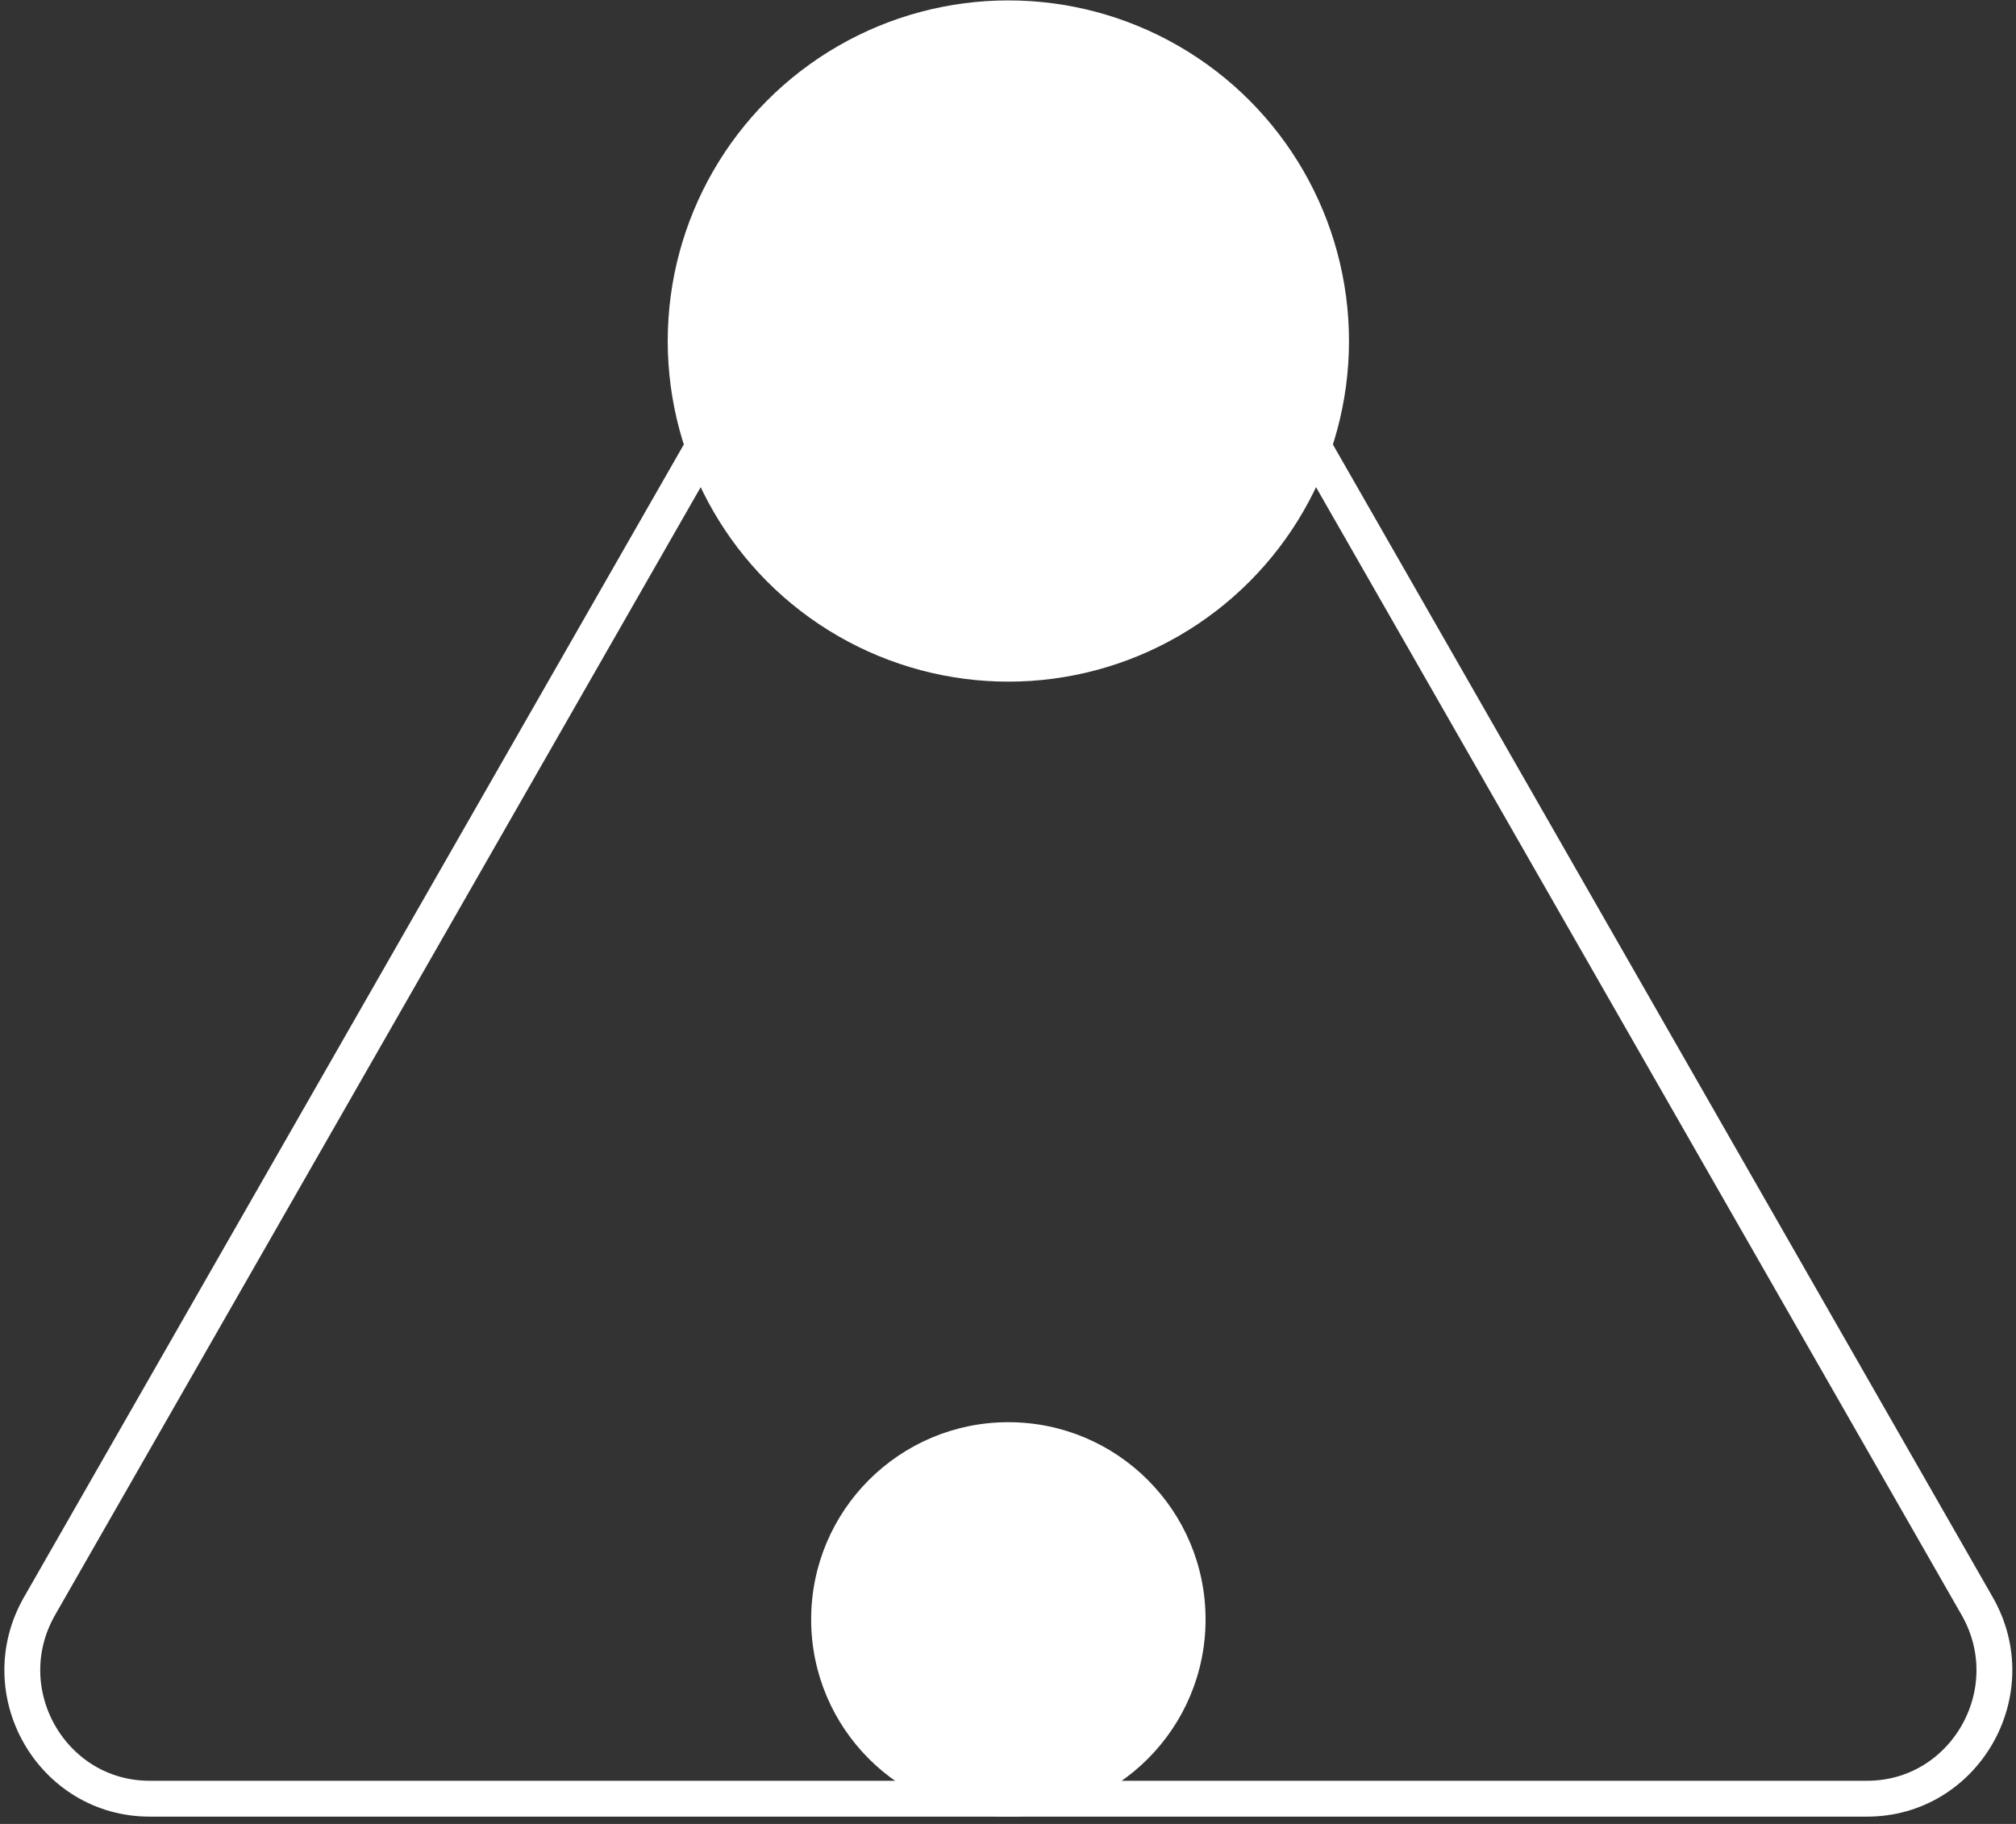
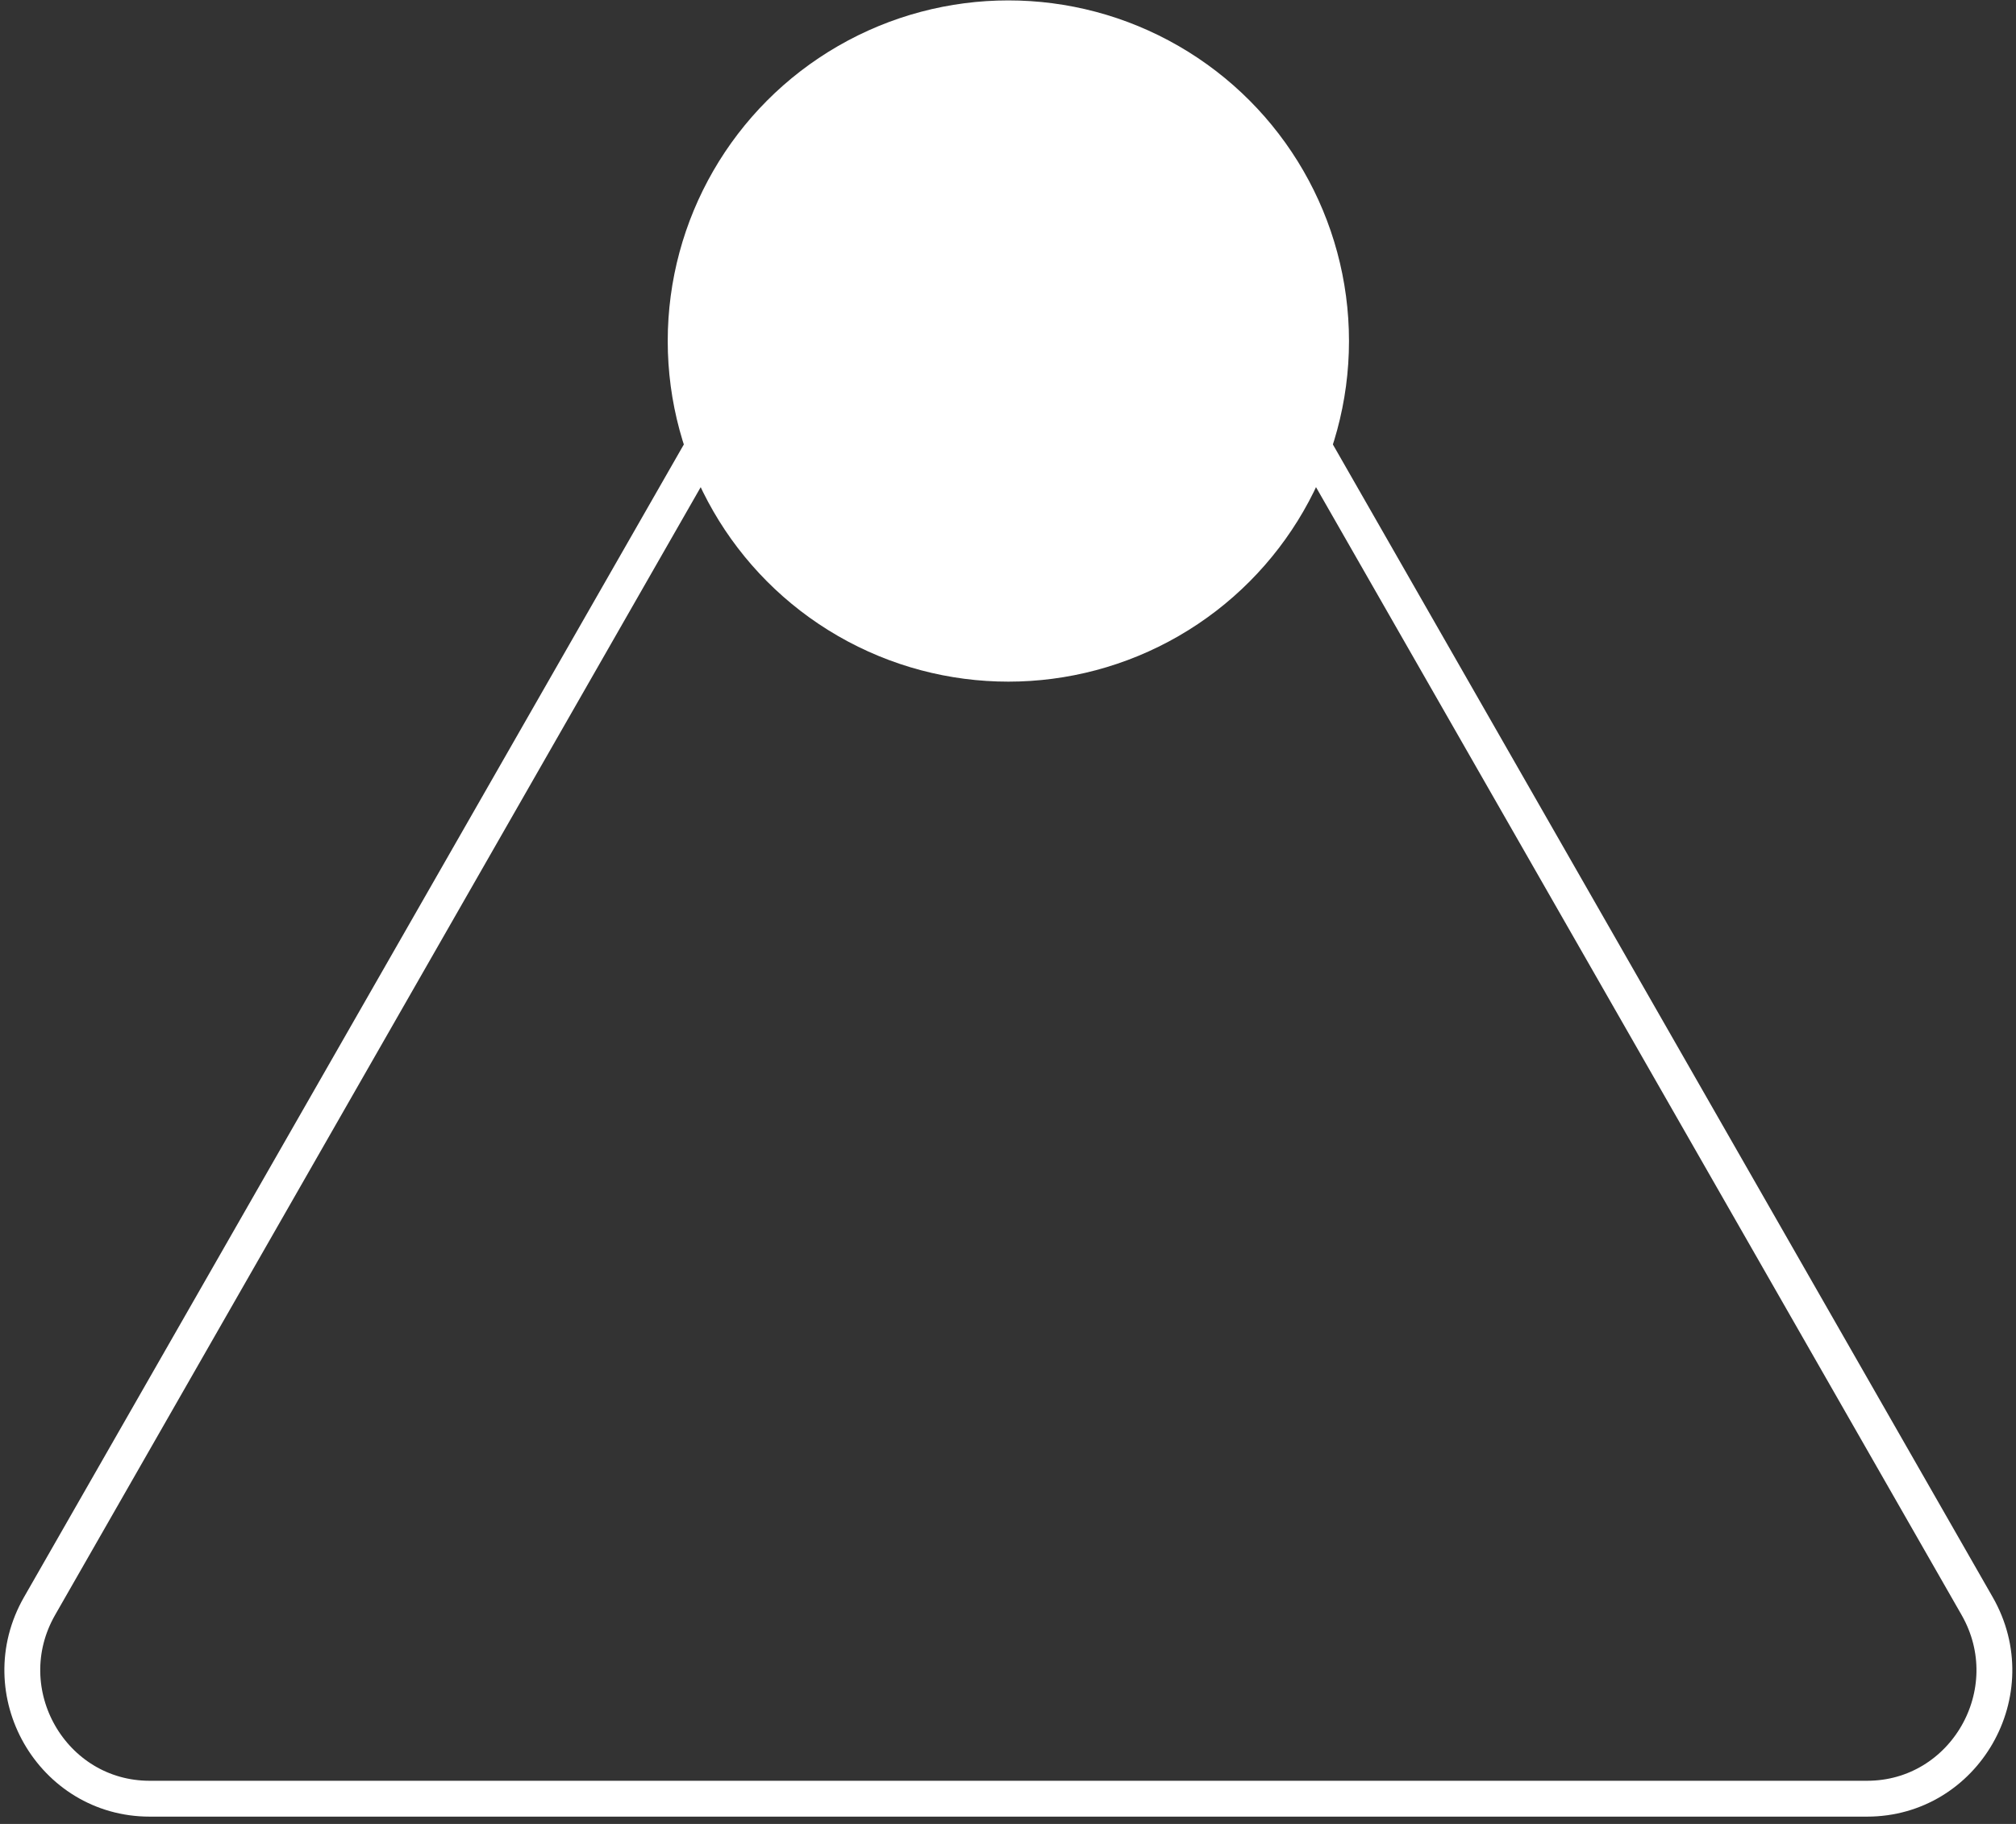
<svg xmlns="http://www.w3.org/2000/svg" width="84" height="76" viewBox="0 0 84 76" fill="none">
  <rect x="0" y="0" width="84" height="76" fill="#333333" stroke="none" />
  <path d="M37.428 4.414C39.468 0.85 44.562 0.85 46.602 4.414L82.38 66.92C84.428 70.497 81.862 74.949 77.793 74.949H6.237C2.168 74.949 -0.398 70.497 1.649 66.92L37.428 4.414Z" stroke="white" stroke-width="1.494" />
  <circle cx="42.015" cy="14.21" r="14.193" fill="white" />
-   <circle cx="42.015" cy="67.478" r="8.217" transform="rotate(180 42.015 67.478)" fill="white" />
</svg>